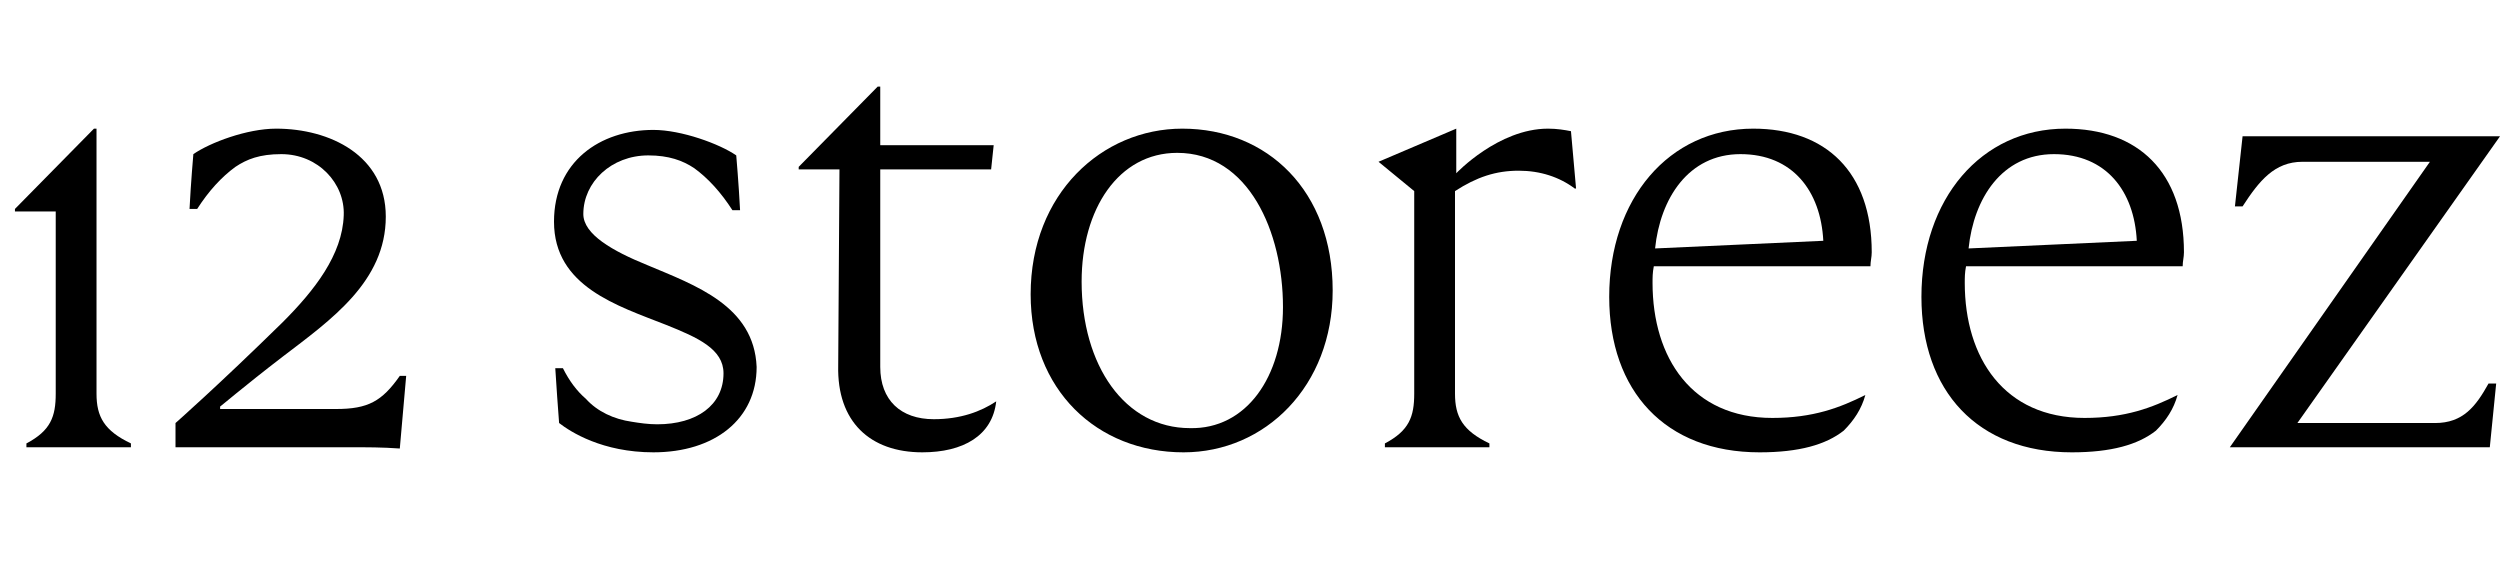
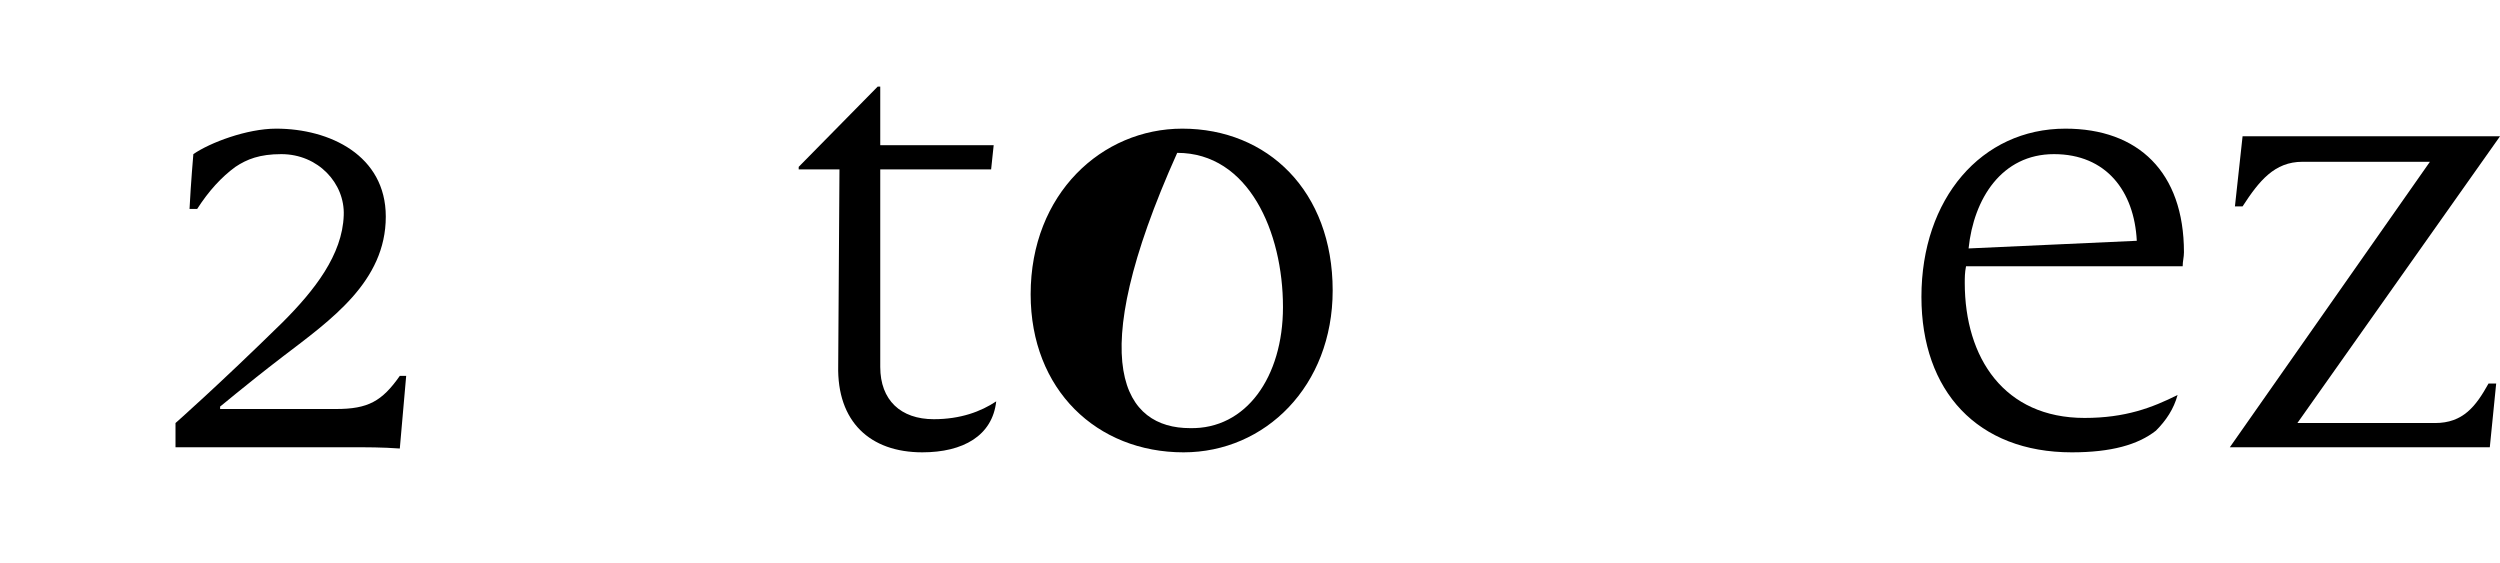
<svg xmlns="http://www.w3.org/2000/svg" width="231" height="52" viewBox="0 0 231 52" fill="none">
  <path d="M36.942 34.731C35.293 37.086 33.998 37.792 31.054 37.792H20.339V37.557C20.103 37.792 22.576 35.673 26.108 32.965C30.583 29.55 35.647 26.017 35.647 20.012C35.647 14.36 30.465 11.887 25.52 11.887C22.811 11.887 19.397 13.182 17.866 14.242C17.866 14.242 17.63 16.95 17.513 19.305H18.219C19.279 17.657 20.456 16.361 21.752 15.419C22.811 14.713 23.989 14.242 25.991 14.242C29.406 14.242 31.878 16.95 31.761 19.894C31.643 23.544 29.052 26.841 26.108 29.785C20.103 35.673 16.217 39.088 16.217 39.088V41.325H32.114C33.998 41.325 35.293 41.325 36.942 41.443L37.531 34.731H36.942Z" fill="black" />
-   <path d="M118.547 28.372C118.547 21.425 115.368 14.124 108.774 14.124C103.357 14.124 99.942 19.305 99.942 26.017C99.942 33.789 103.946 39.559 109.951 39.559C115.132 39.676 118.547 34.849 118.547 28.372ZM95.232 27.195C95.232 17.892 101.826 11.887 109.245 11.887C117.134 11.887 123.139 17.657 123.139 26.841C123.139 35.673 116.899 41.796 109.362 41.796C101.355 41.796 95.232 36.026 95.232 27.195Z" fill="black" />
-   <path d="M168.473 22.249C168.238 17.657 165.647 14.242 160.819 14.242C155.992 14.242 153.401 18.363 152.93 22.956L168.473 22.249ZM148.691 27.43C148.691 18.363 154.225 11.887 161.997 11.887C168.709 11.887 172.948 15.89 172.948 23.309C172.948 23.78 172.83 24.133 172.83 24.604H152.812C152.695 25.193 152.695 25.664 152.695 26.135C152.695 33.082 156.345 38.617 163.763 38.617C167.531 38.617 170.004 37.675 172.359 36.497C172.006 37.792 171.3 38.852 170.357 39.794C168.709 41.09 166.236 41.796 162.586 41.796C153.872 41.796 148.691 36.144 148.691 27.43Z" fill="black" />
+   <path d="M118.547 28.372C118.547 21.425 115.368 14.124 108.774 14.124C99.942 33.789 103.946 39.559 109.951 39.559C115.132 39.676 118.547 34.849 118.547 28.372ZM95.232 27.195C95.232 17.892 101.826 11.887 109.245 11.887C117.134 11.887 123.139 17.657 123.139 26.841C123.139 35.673 116.899 41.796 109.362 41.796C101.355 41.796 95.232 36.026 95.232 27.195Z" fill="black" />
  <path d="M197.44 22.249C197.205 17.657 194.614 14.242 189.786 14.242C184.958 14.242 182.368 18.363 181.897 22.956L197.44 22.249ZM177.54 27.43C177.54 18.363 183.074 11.887 190.846 11.887C197.558 11.887 201.797 15.89 201.797 23.309C201.797 23.78 201.679 24.133 201.679 24.604H181.661C181.544 25.193 181.544 25.664 181.544 26.135C181.544 33.082 185.194 38.617 192.612 38.617C196.381 38.617 198.853 37.675 201.208 36.497C200.855 37.792 200.149 38.852 199.207 39.794C197.558 41.09 195.085 41.796 191.435 41.796C182.721 41.796 177.54 36.144 177.54 27.43Z" fill="black" />
-   <path d="M145.157 12.122C144.568 12.005 143.862 11.887 143.038 11.887C138.445 11.887 134.559 16.008 134.559 16.008V11.887L127.376 14.948L130.674 17.657V36.379C130.674 38.499 130.203 39.794 127.965 40.972V41.325H137.621V40.972C135.148 39.794 134.442 38.499 134.442 36.379V17.657C136.443 16.361 138.21 15.773 140.329 15.773C142.331 15.773 144.097 16.361 145.51 17.421H145.628L145.157 12.122Z" fill="black" />
  <path d="M86.281 38.734C83.22 38.734 81.335 36.967 81.335 33.906V15.654H91.58L91.816 13.417H81.335V8H81.1L73.799 15.418V15.654H77.567L77.45 33.788C77.332 38.969 80.394 41.795 85.221 41.795C88.99 41.795 91.698 40.264 92.051 37.085C90.638 38.027 88.754 38.734 86.281 38.734Z" fill="black" />
-   <path d="M59.786 24.486C56.607 23.191 53.899 21.66 53.899 19.776C53.899 16.832 56.489 14.359 59.904 14.359C61.788 14.359 63.084 14.83 64.143 15.537C65.439 16.479 66.616 17.774 67.676 19.422H68.382C68.265 17.067 68.029 14.359 68.029 14.359C66.498 13.299 62.966 12.004 60.375 12.004C55.429 12.004 51.19 14.948 51.19 20.482C51.19 26.488 57.078 28.254 61.553 30.02C64.496 31.198 66.852 32.257 66.852 34.495C66.852 37.439 64.379 39.205 60.728 39.205C59.904 39.205 59.08 39.087 58.373 38.969C56.725 38.734 55.194 38.027 54.134 36.85C53.31 36.143 52.603 35.201 52.015 34.024H51.308C51.426 35.908 51.544 37.556 51.661 39.087C52.721 39.911 55.665 41.795 60.375 41.795C66.027 41.795 69.913 38.734 69.913 33.906C69.678 28.254 64.261 26.37 59.786 24.486Z" fill="black" />
  <path d="M229.94 35.438C228.763 37.557 227.585 39.088 224.995 39.088H212.278L231 12.594H207.214L206.508 19.07H207.214C208.745 16.715 210.158 14.949 212.749 14.949H224.524L206.037 41.325H230.058L230.647 35.438H229.94Z" fill="black" />
-   <path d="M8.918 36.379V19.541V18.716V11.887H8.682L1.381 19.305V19.541H5.149V36.379C5.149 38.499 4.678 39.794 2.441 40.972V41.325H12.097V40.972C9.624 39.794 8.918 38.499 8.918 36.379Z" fill="black" />
</svg>